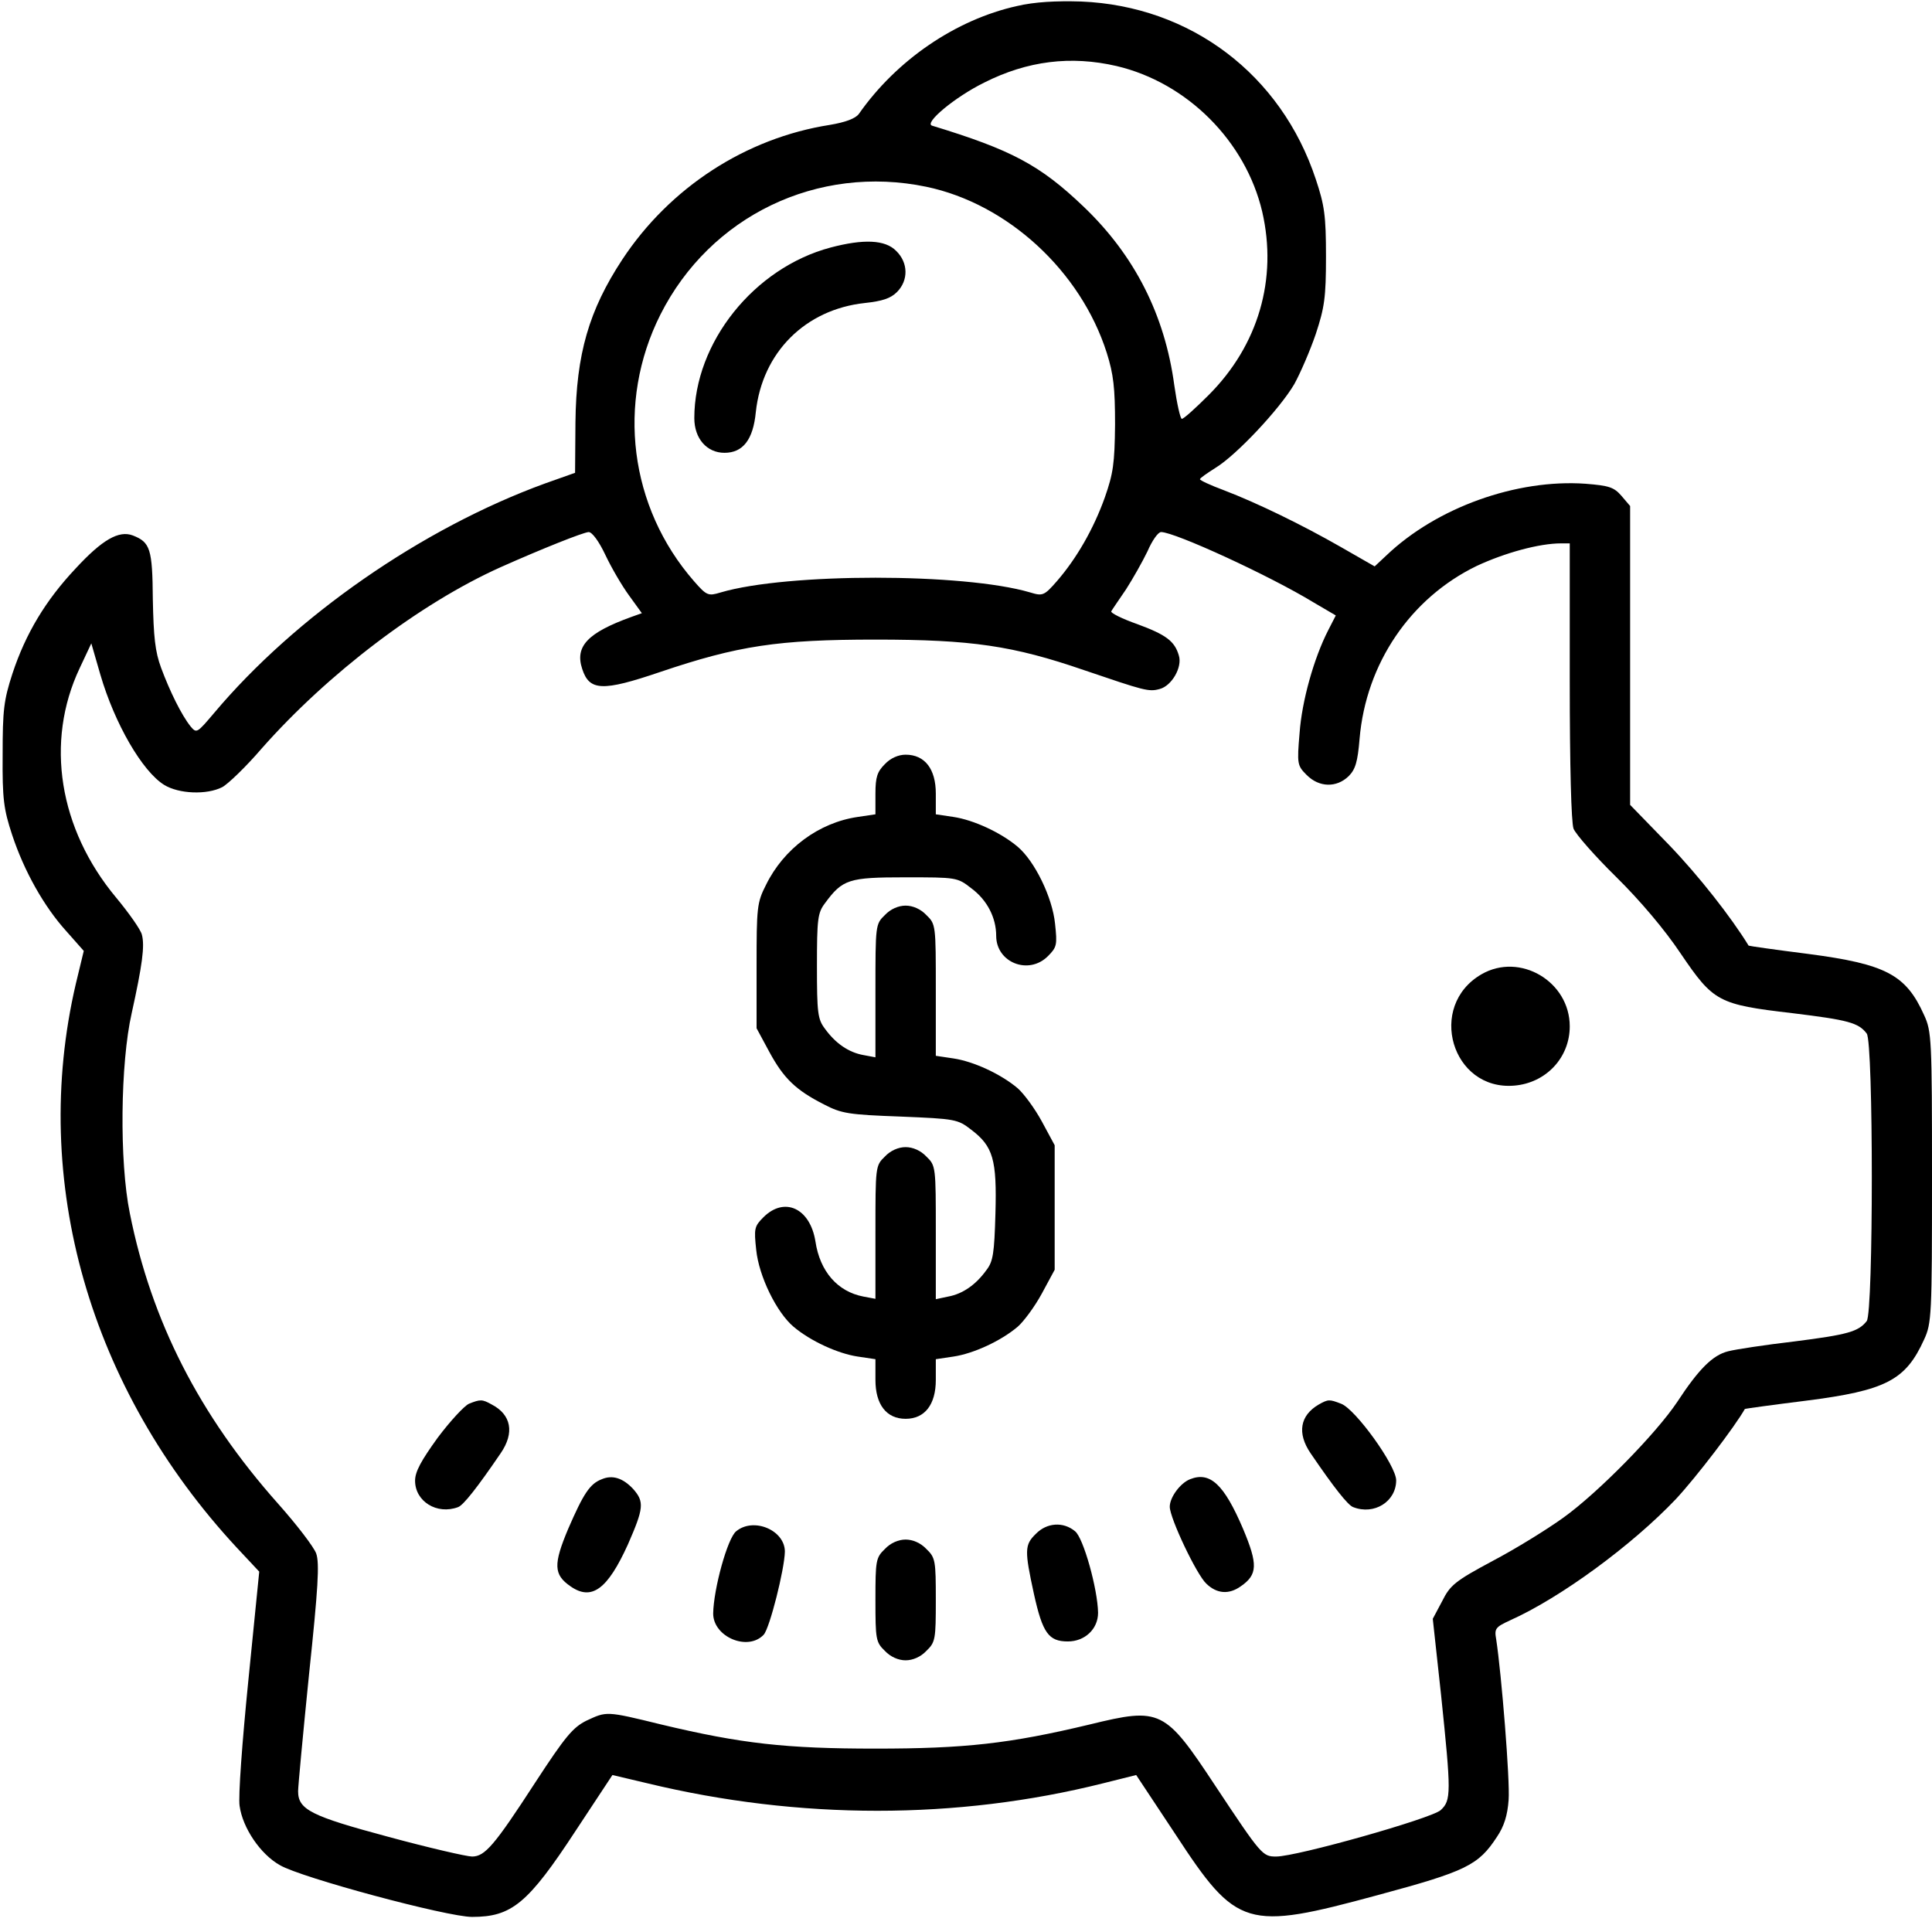
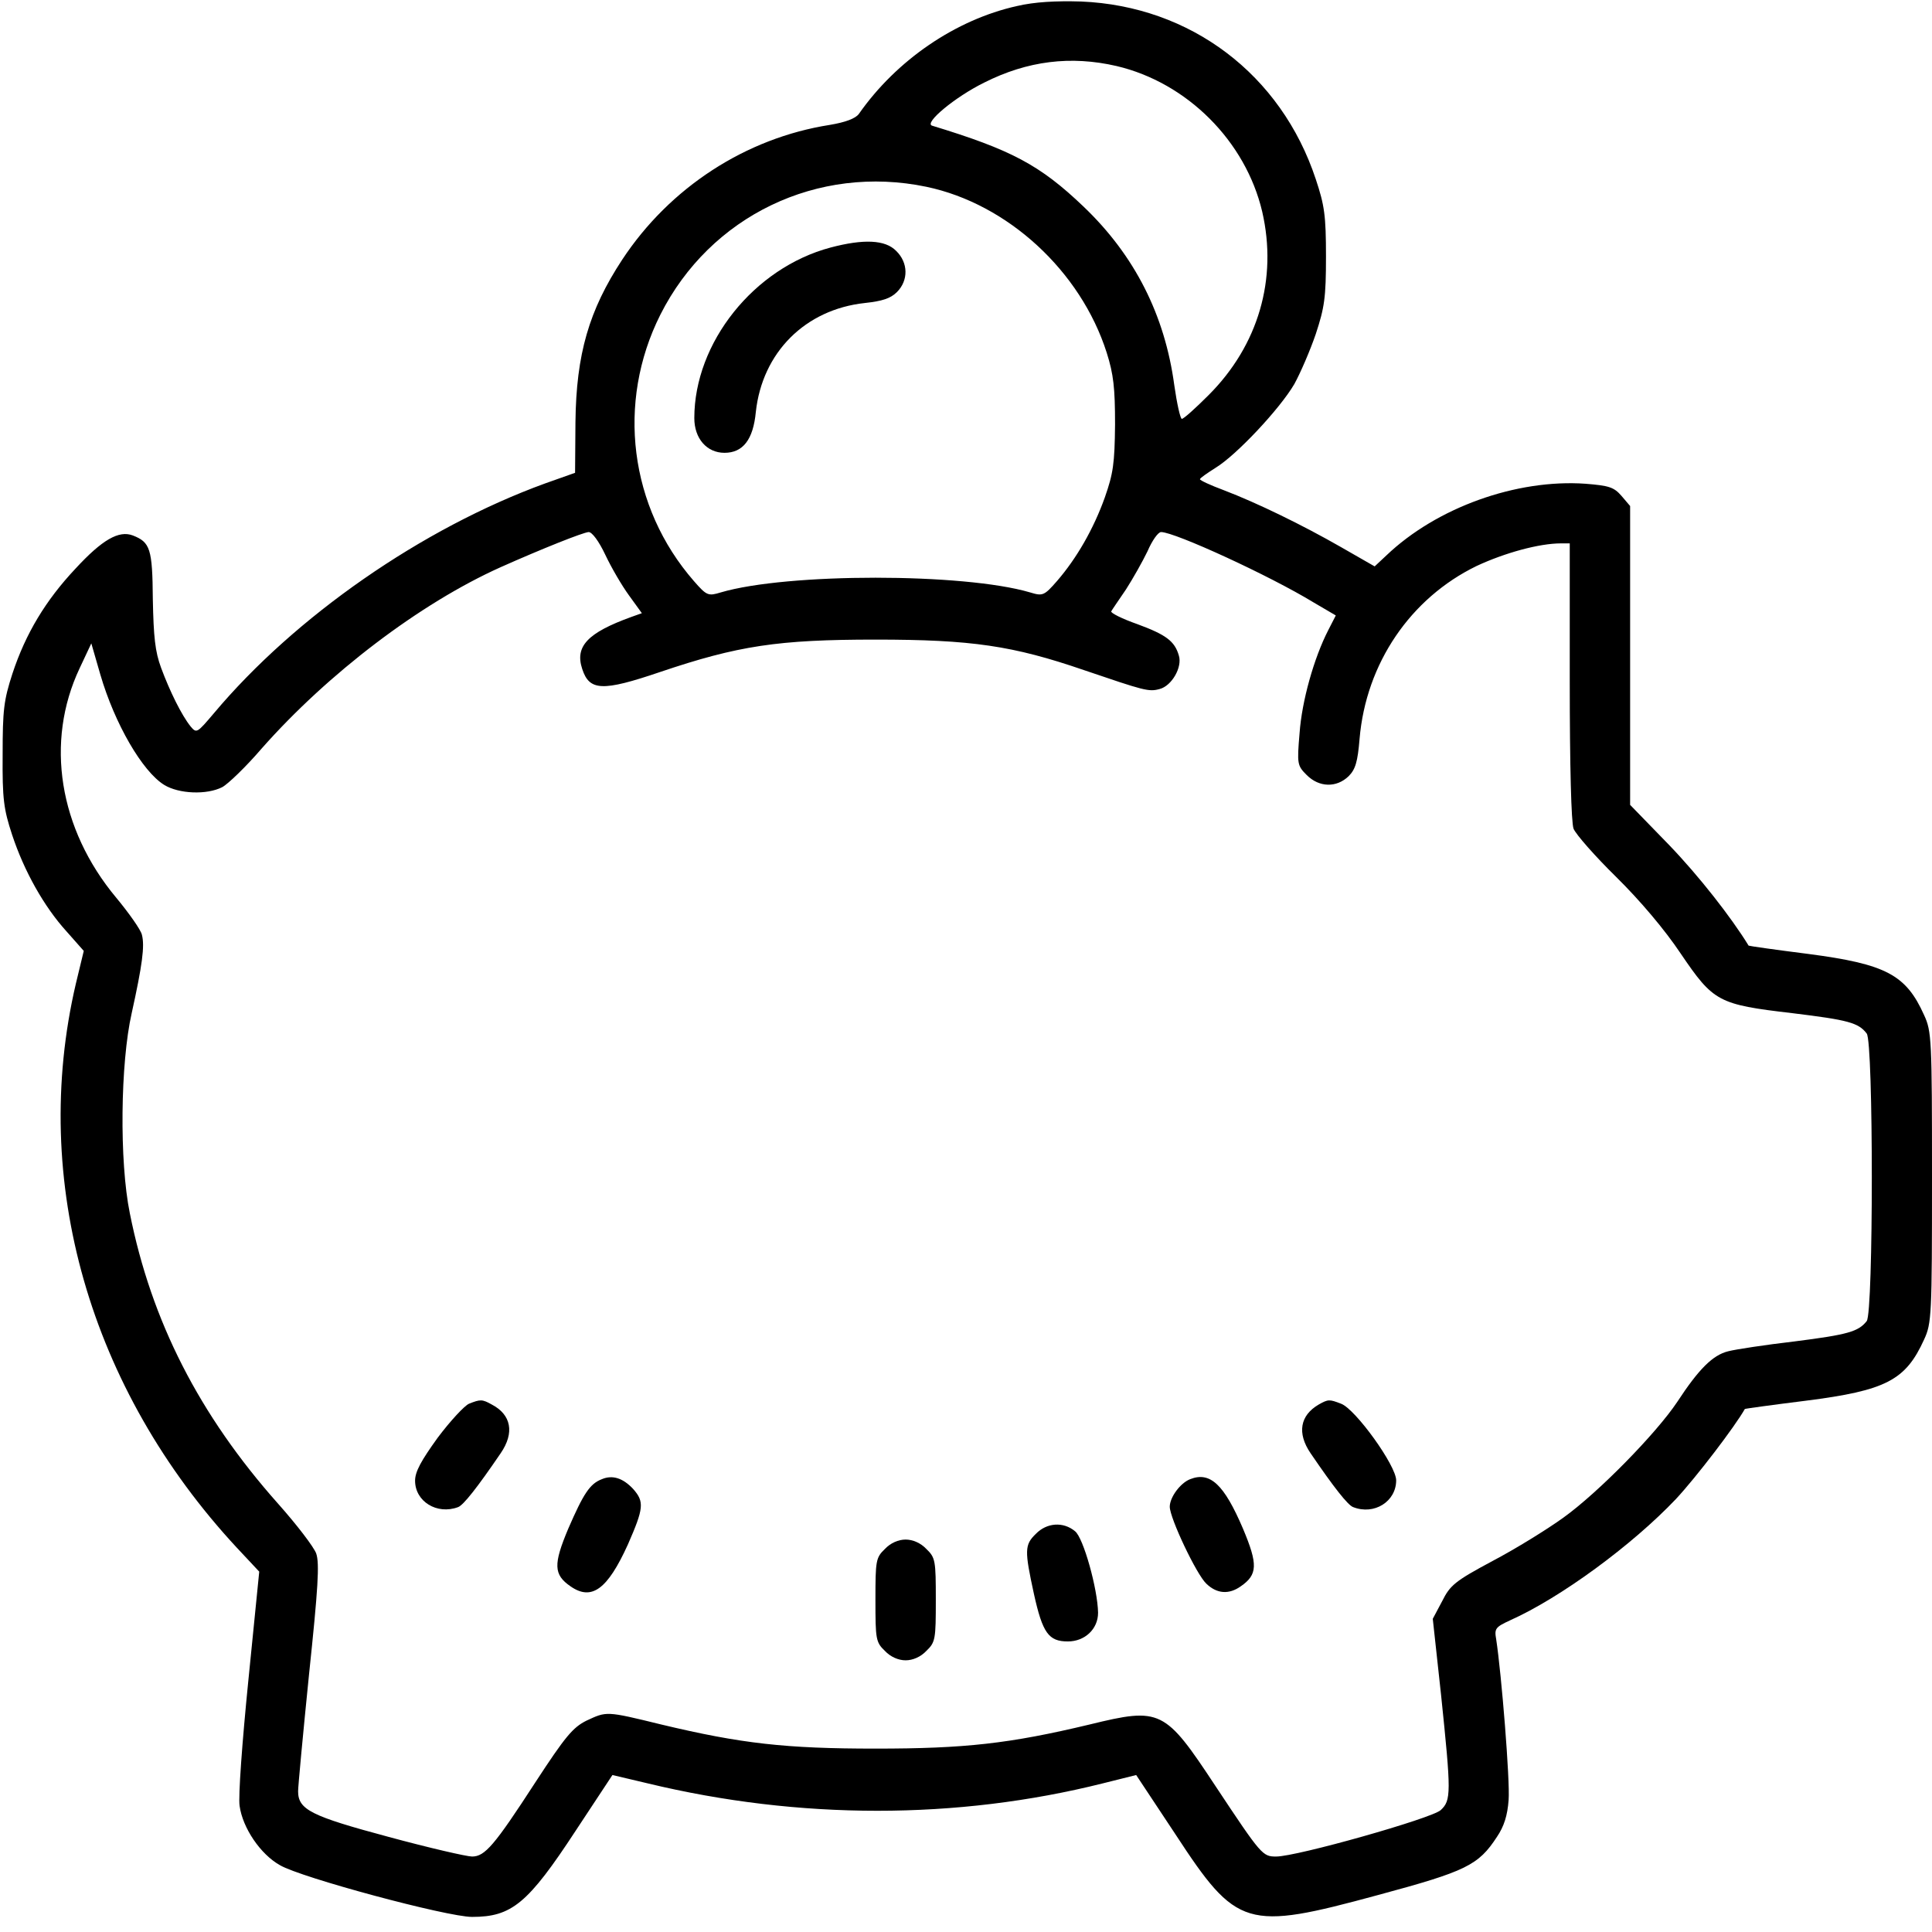
<svg xmlns="http://www.w3.org/2000/svg" version="1.0" width="512pt" height="512pt" viewBox="0 0 512 512" preserveAspectRatio="xMidYMid meet">
  <g transform="translate(0,512) scale(0.1,-0.1)" fill="#000000" stroke="none">
    <path d="M2695 5104 c-162 -36 -319 -143 -419 -286 -9 -12 -35 -22 -77 -29 -223 -35 -424 -166 -550 -357 -88 -134 -122 -250 -124 -431 l-1 -134 -79 -28 c-327 -119 -663 -353 -878 -609 -45 -53 -46 -54 -62 -35 -24 30 -55 93 -78 155 -16 43 -20 82 -22 182 -1 134 -7 151 -53 169 -37 14 -81 -11 -152 -88 -79 -84 -132 -172 -167 -278 -23 -71 -26 -96 -26 -215 -1 -118 3 -145 25 -212 32 -97 85 -191 144 -256 l46 -52 -21 -87 c-122 -522 36 -1074 427 -1495 l59 -63 -29 -290 c-16 -159 -27 -308 -23 -331 8 -58 55 -128 107 -157 56 -33 443 -137 509 -137 105 0 148 35 275 229 l97 147 93 -22 c402 -97 820 -97 1207 0 l88 22 104 -157 c163 -249 187 -256 537 -161 234 63 266 79 315 154 19 28 28 57 31 98 4 51 -19 335 -33 426 -5 28 -2 32 37 50 134 60 323 199 439 321 55 59 157 193 183 239 1 1 74 11 162 22 212 27 264 54 313 162 20 43 21 64 21 430 0 366 -1 387 -21 430 -48 107 -101 135 -307 162 -87 11 -157 21 -158 22 -46 75 -132 185 -211 267 l-103 106 0 396 0 396 -23 27 c-20 23 -33 27 -95 32 -183 13 -395 -63 -528 -190 l-31 -29 -89 51 c-103 59 -222 117 -311 151 -35 13 -63 26 -63 29 0 3 19 16 41 30 56 34 171 157 209 222 16 29 42 89 57 133 23 70 27 96 27 205 0 109 -4 136 -27 205 -92 278 -332 459 -622 471 -67 2 -123 -1 -170 -12z m264 -159 c187 -44 342 -199 386 -386 41 -178 -10 -354 -142 -486 -35 -35 -66 -63 -71 -63 -4 0 -13 40 -20 89 -25 186 -105 344 -240 473 -116 111 -192 151 -402 215 -22 7 61 76 138 114 115 58 230 72 351 44z m-504 -320 c215 -45 409 -223 478 -440 18 -57 22 -93 22 -190 -1 -104 -5 -130 -27 -193 -30 -84 -75 -162 -127 -222 -34 -39 -38 -40 -71 -30 -176 52 -644 52 -820 0 -33 -10 -37 -9 -71 30 -171 196 -206 473 -89 706 132 262 417 399 705 339z m-851 -975 c16 -34 44 -82 63 -108 l34 -47 -28 -10 c-116 -42 -150 -78 -130 -138 19 -58 53 -60 206 -8 207 70 313 86 571 86 255 0 364 -16 553 -81 159 -54 171 -58 200 -50 32 8 61 58 51 89 -11 38 -34 55 -110 83 -40 14 -72 30 -69 34 2 4 20 30 39 58 18 28 44 74 57 101 12 28 28 51 36 51 36 0 287 -115 405 -187 l58 -34 -20 -39 c-38 -74 -70 -188 -76 -273 -7 -82 -6 -86 19 -111 33 -33 79 -34 111 -3 18 18 24 38 29 99 17 200 135 373 310 458 75 35 166 60 224 60 l23 0 0 -364 c0 -229 4 -375 10 -392 6 -15 57 -73 113 -128 63 -62 129 -140 171 -203 87 -128 99 -135 296 -158 147 -18 175 -25 197 -54 18 -23 18 -739 0 -762 -22 -28 -50 -36 -192 -54 -77 -9 -156 -21 -175 -26 -41 -10 -78 -47 -135 -134 -56 -84 -210 -241 -302 -307 -43 -31 -127 -83 -188 -115 -99 -53 -112 -64 -133 -106 l-25 -47 22 -202 c27 -260 27 -279 -1 -305 -24 -22 -381 -123 -436 -123 -36 0 -39 3 -161 187 -134 203 -145 209 -333 163 -213 -51 -331 -64 -568 -64 -237 0 -355 13 -568 64 -147 36 -144 35 -198 10 -36 -18 -56 -42 -135 -163 -109 -168 -134 -197 -168 -197 -14 0 -114 23 -221 52 -205 55 -240 72 -240 121 0 13 13 152 29 310 24 228 28 294 19 320 -6 17 -52 77 -101 132 -209 235 -336 484 -393 770 -28 137 -25 398 5 530 28 127 35 178 27 208 -3 13 -34 57 -68 98 -152 182 -189 413 -97 608 l31 66 24 -83 c38 -130 111 -256 169 -292 39 -24 113 -27 154 -6 15 8 63 54 105 103 175 198 419 384 633 480 110 49 218 92 233 93 9 0 27 -24 44 -60z" />
    <path d="M2201 4464 c-203 -54 -361 -252 -361 -452 0 -54 33 -92 80 -92 49 0 76 35 83 108 17 158 131 272 289 289 46 5 68 12 85 29 31 31 30 78 -2 109 -29 30 -87 32 -174 9z" />
-     <path d="M2345 3095 c-20 -20 -25 -34 -25 -78 l0 -55 -47 -7 c-103 -15 -196 -84 -243 -180 -24 -47 -25 -60 -25 -215 l0 -165 34 -63 c38 -70 70 -101 145 -139 46 -24 65 -27 202 -32 146 -6 152 -7 188 -35 58 -44 68 -79 64 -222 -3 -105 -6 -127 -24 -150 -28 -39 -63 -63 -101 -70 l-33 -7 0 177 c0 174 0 177 -25 201 -15 16 -36 25 -55 25 -19 0 -40 -9 -55 -25 -25 -24 -25 -27 -25 -201 l0 -176 -32 6 c-68 13 -115 66 -127 146 -14 88 -82 120 -138 64 -24 -24 -25 -30 -19 -86 7 -70 54 -166 99 -204 45 -38 117 -71 170 -79 l47 -7 0 -55 c0 -65 29 -103 80 -103 51 0 80 38 80 103 l0 55 47 7 c53 8 125 41 170 79 16 14 45 53 64 88 l34 63 0 165 0 165 -34 63 c-19 35 -48 74 -64 88 -45 38 -117 71 -170 79 l-47 7 0 175 c0 171 0 174 -25 198 -15 16 -36 25 -55 25 -19 0 -40 -9 -55 -25 -25 -24 -25 -27 -25 -201 l0 -176 -32 6 c-39 7 -74 31 -102 70 -19 25 -21 42 -21 166 0 124 2 141 21 166 47 64 63 69 213 69 136 0 138 0 175 -29 42 -31 66 -78 66 -126 0 -71 86 -105 137 -54 24 24 25 30 19 86 -7 70 -54 166 -99 204 -45 38 -117 71 -170 79 l-47 7 0 55 c0 65 -29 103 -80 103 -19 0 -40 -9 -55 -25z" />
-     <path d="M3926 2538 c-145 -84 -79 -309 87 -295 84 7 147 74 147 157 0 119 -132 197 -234 138z" />
    <path d="M1243 1400 c-12 -5 -50 -46 -83 -90 -44 -61 -60 -90 -60 -114 0 -55 58 -91 114 -70 14 5 51 52 113 143 37 54 28 102 -24 129 -25 14 -30 14 -60 2z" />
    <path d="M3495 1398 c-50 -29 -58 -76 -22 -129 62 -91 99 -138 113 -143 56 -22 114 15 114 71 0 39 -108 189 -146 203 -31 12 -34 12 -59 -2z" />
    <path d="M1595 1200 c-32 -12 -49 -39 -89 -131 -40 -95 -39 -122 6 -153 56 -39 98 -8 152 111 42 96 44 113 14 147 -27 29 -55 38 -83 26z" />
    <path d="M3154 1200 c-26 -10 -54 -48 -54 -73 0 -30 71 -180 97 -204 28 -27 60 -29 91 -7 45 31 46 58 6 153 -50 117 -87 152 -140 131z" />
-     <path d="M1951 1062 c-23 -18 -60 -153 -61 -218 0 -62 92 -101 134 -56 16 18 55 173 56 220 0 57 -83 92 -129 54z" />
    <path d="M2745 1055 c-30 -29 -30 -44 -5 -159 23 -104 39 -126 90 -126 45 0 80 33 80 76 -1 63 -39 199 -61 216 -31 26 -75 23 -104 -7z" />
    <path d="M2345 1015 c-24 -23 -25 -31 -25 -135 0 -104 1 -112 25 -135 15 -16 36 -25 55 -25 19 0 40 9 55 25 24 23 25 31 25 135 0 104 -1 112 -25 135 -15 16 -36 25 -55 25 -19 0 -40 -9 -55 -25z" />
  </g>
</svg>